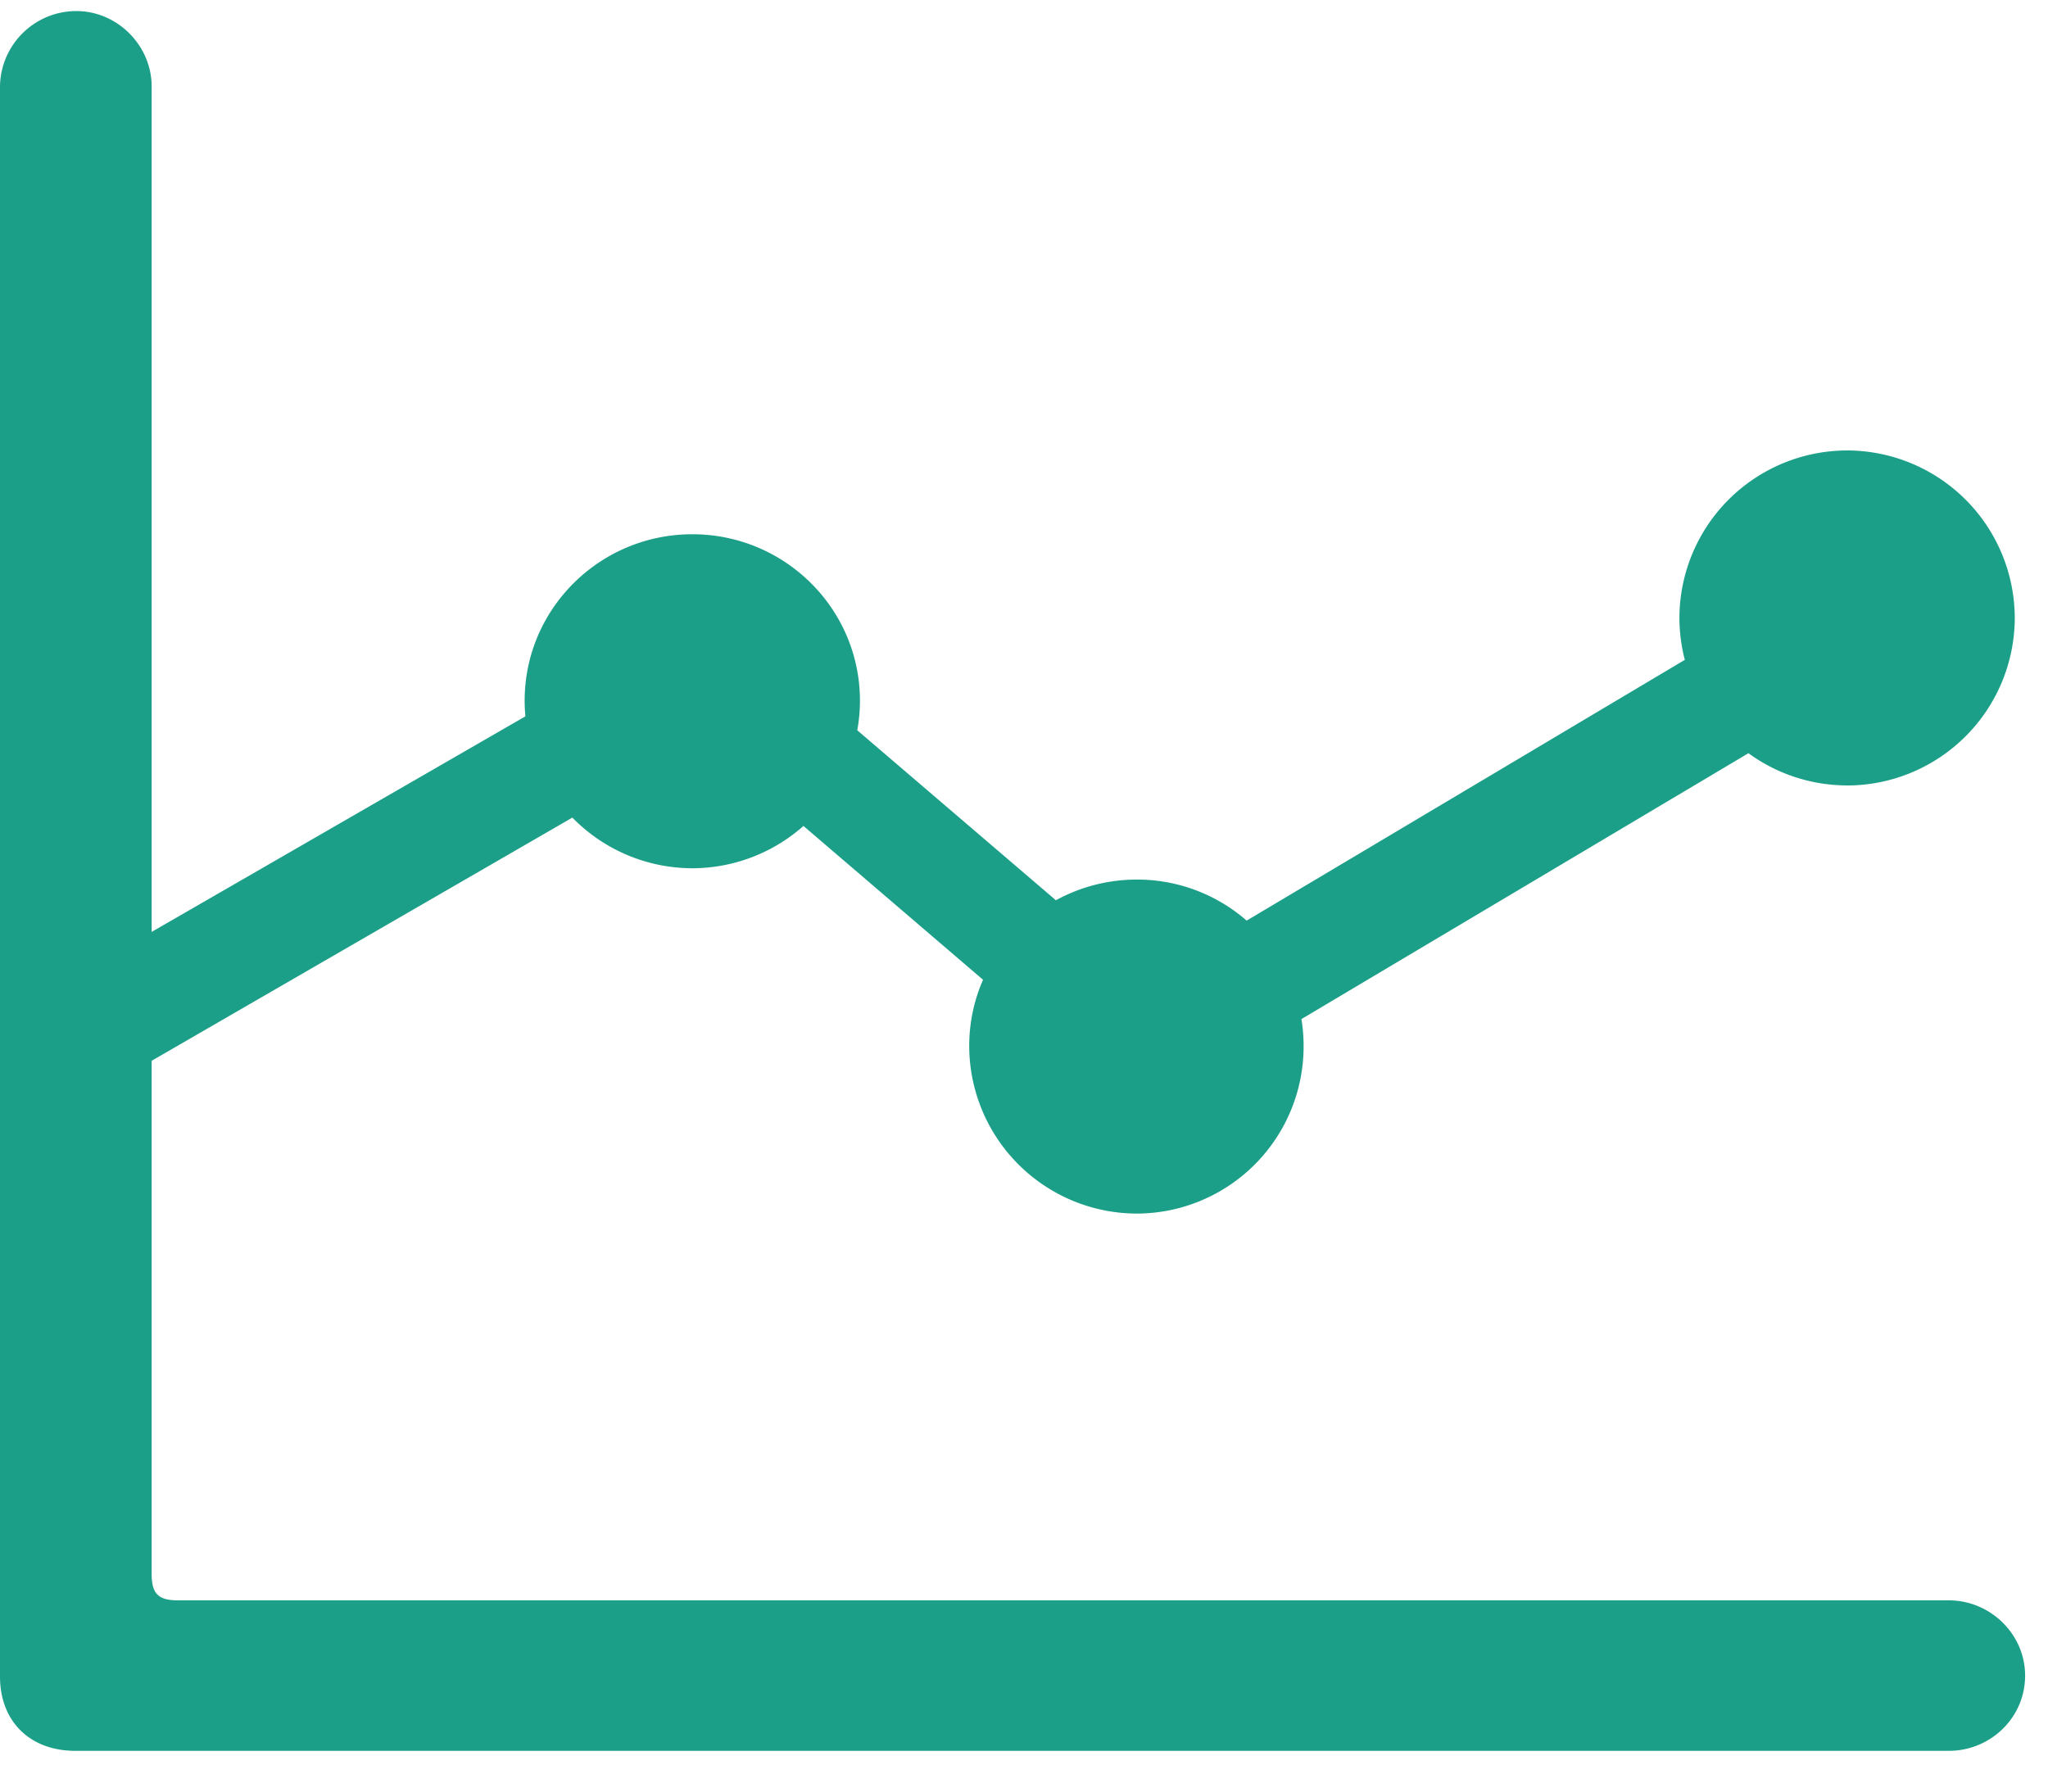
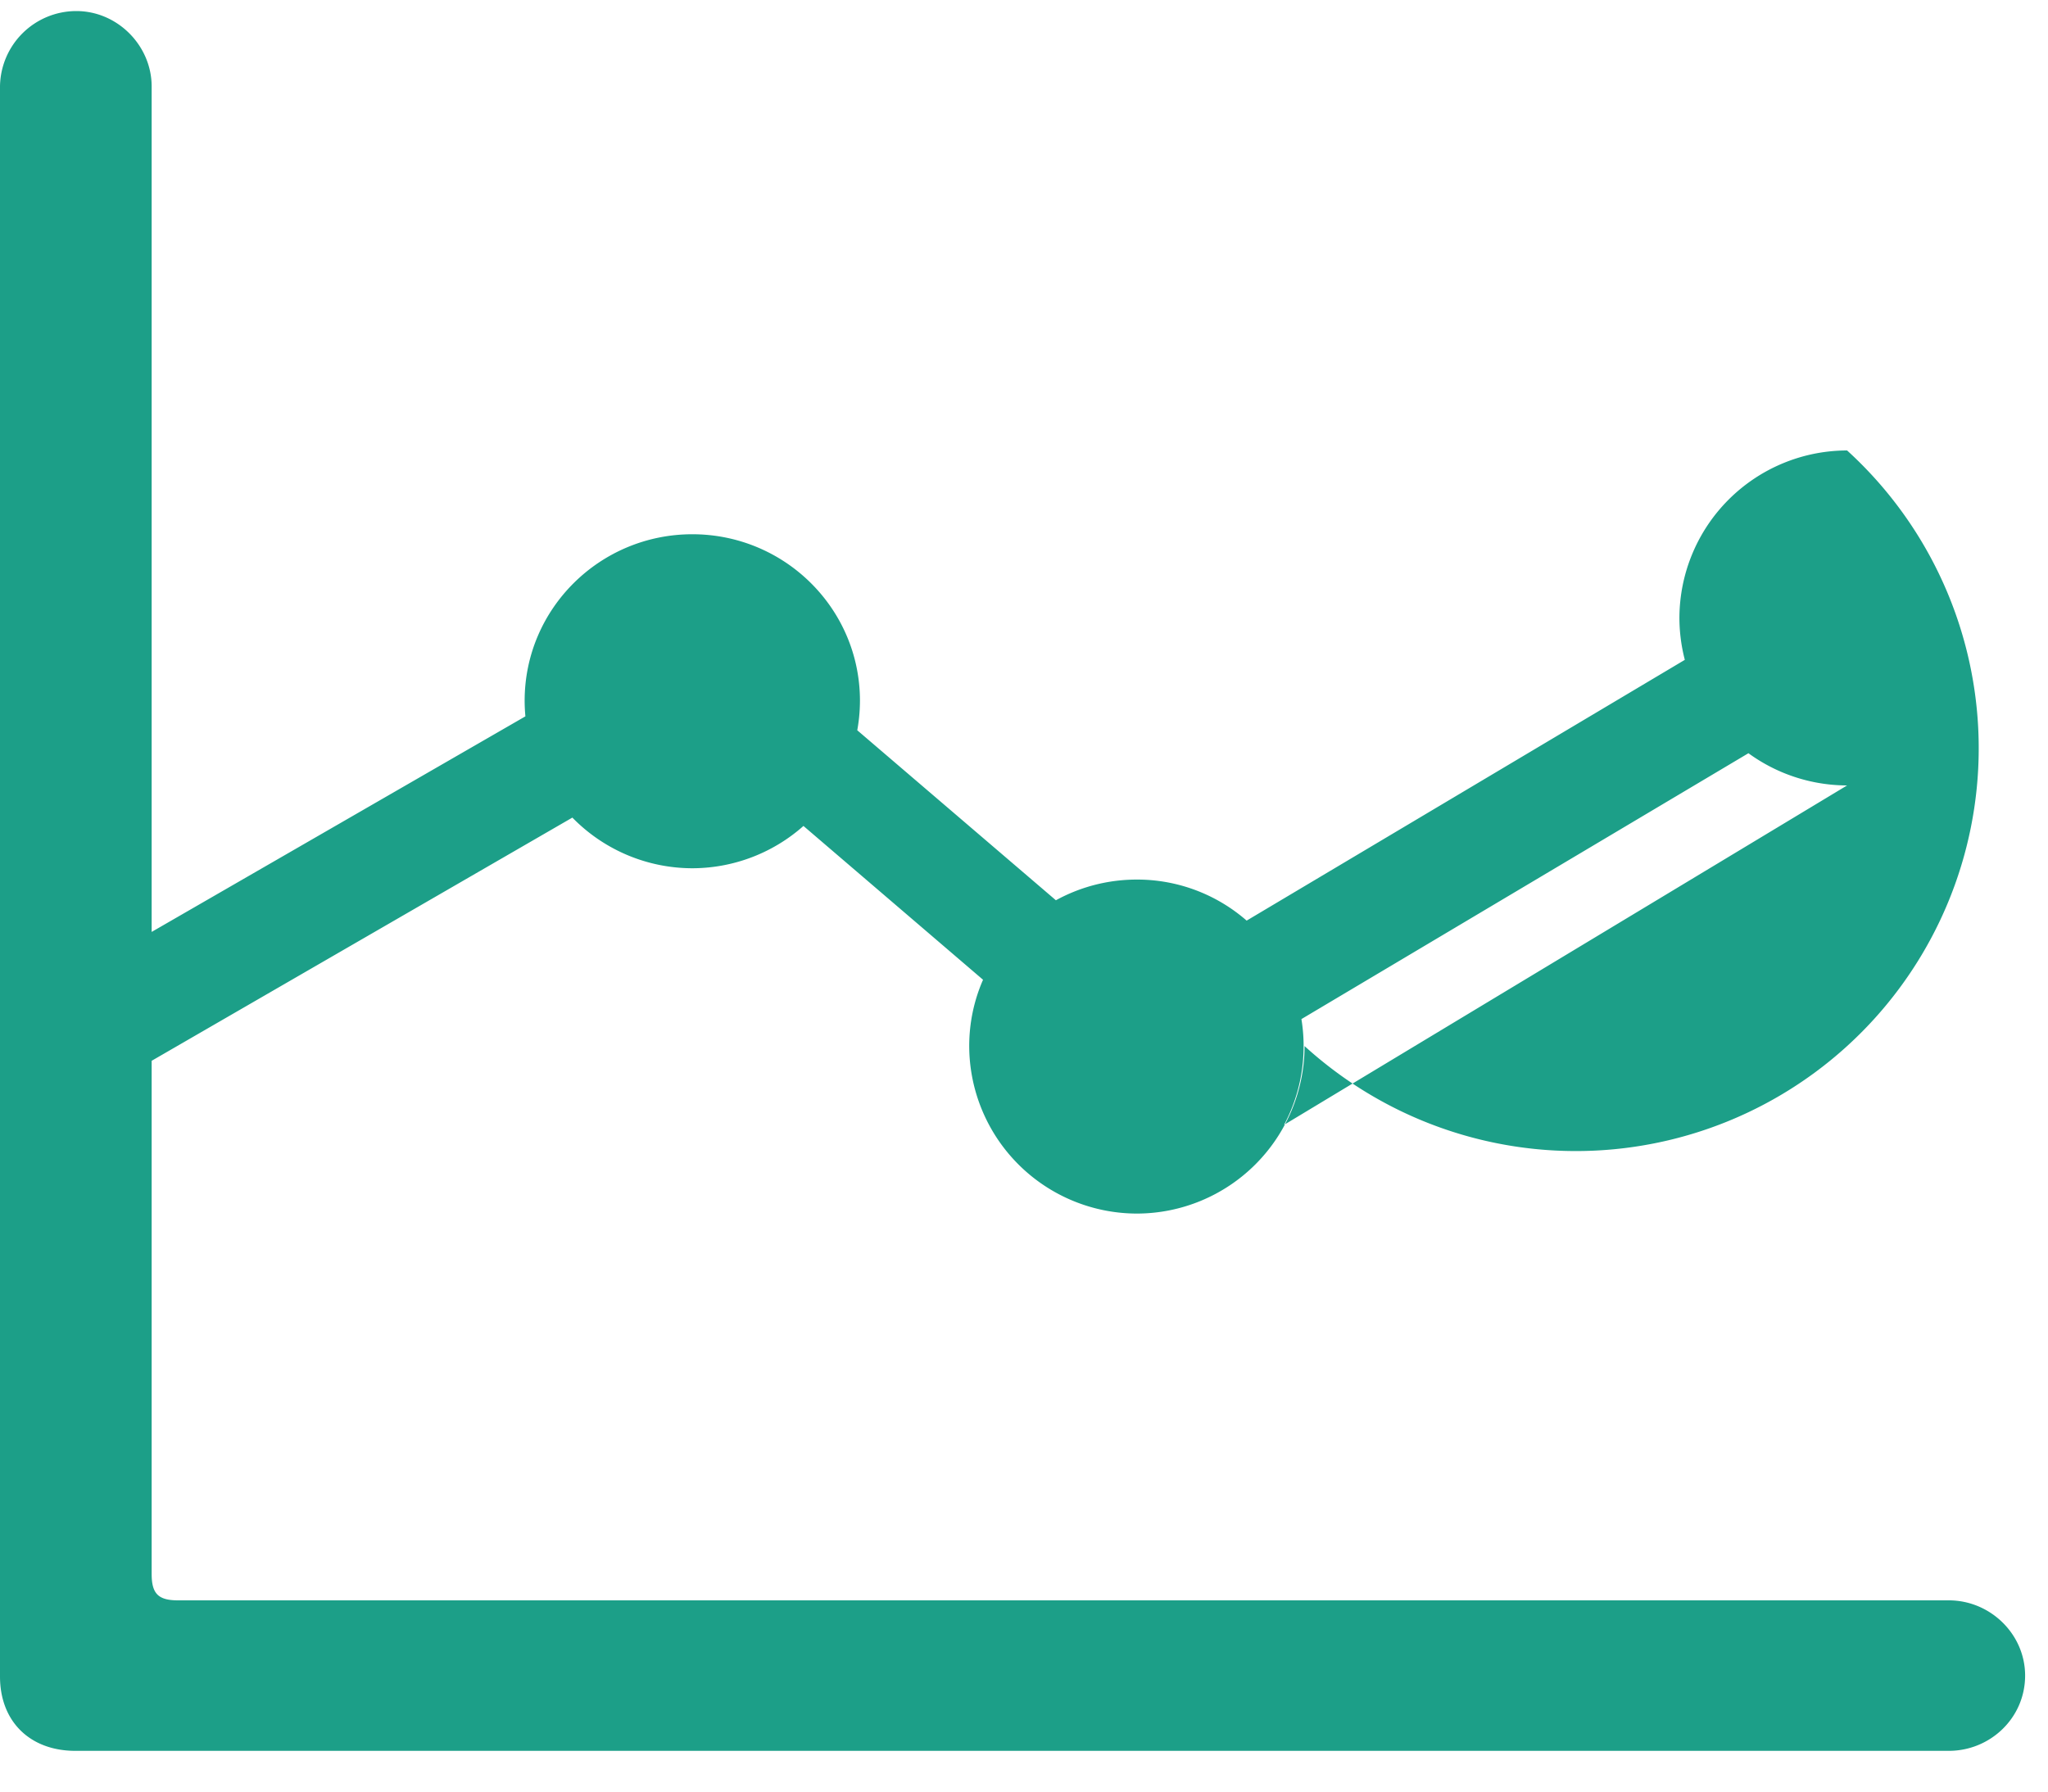
<svg xmlns="http://www.w3.org/2000/svg" width="40" height="35" fill="none">
-   <path d="M0 32.752c0 .882.589 1.452 1.472 1.452h36.59c.81 0 1.491-.643 1.491-1.47 0-.81-.68-1.47-1.49-1.47H3.477c-.386 0-.515-.13-.515-.516V1.688C2.962.896 2.3.216 1.49.216A1.492 1.492 0 000 1.687v31.065zm1.932-11.433L13.76 14.48l8.518 7.297 15.14-9.007-1.159-1.875-13.834 8.235-8.481-7.26L1.932 18.8v2.518zm11.59-4.357a3.28 3.28 0 003.274-3.272c0-1.801-1.471-3.253-3.274-3.253s-3.275 1.452-3.275 3.253a3.28 3.28 0 003.275 3.272zm8.683 6.746a3.265 3.265 0 003.256-3.272 3.25 3.25 0 00-3.256-3.253c-1.803 0-3.275 1.452-3.275 3.253a3.28 3.28 0 003.275 3.272zm13.871-8.363a3.28 3.28 0 003.275-3.272A3.28 3.28 0 0036.076 8.8a3.28 3.28 0 00-3.275 3.272 3.28 3.28 0 003.275 3.272z" fill="#1C9F88" />
+   <path d="M0 32.752c0 .882.589 1.452 1.472 1.452h36.59c.81 0 1.491-.643 1.491-1.47 0-.81-.68-1.47-1.49-1.47H3.477c-.386 0-.515-.13-.515-.516V1.688C2.962.896 2.3.216 1.49.216A1.492 1.492 0 000 1.687v31.065zm1.932-11.433L13.76 14.48l8.518 7.297 15.14-9.007-1.159-1.875-13.834 8.235-8.481-7.26L1.932 18.8v2.518zm11.59-4.357a3.28 3.28 0 003.274-3.272c0-1.801-1.471-3.253-3.274-3.253s-3.275 1.452-3.275 3.253a3.28 3.28 0 003.275 3.272zm8.683 6.746a3.265 3.265 0 003.256-3.272 3.25 3.25 0 00-3.256-3.253c-1.803 0-3.275 1.452-3.275 3.253a3.28 3.28 0 003.275 3.272za3.28 3.28 0 003.275-3.272A3.28 3.28 0 0036.076 8.8a3.28 3.28 0 00-3.275 3.272 3.28 3.28 0 003.275 3.272z" fill="#1C9F88" />
</svg>